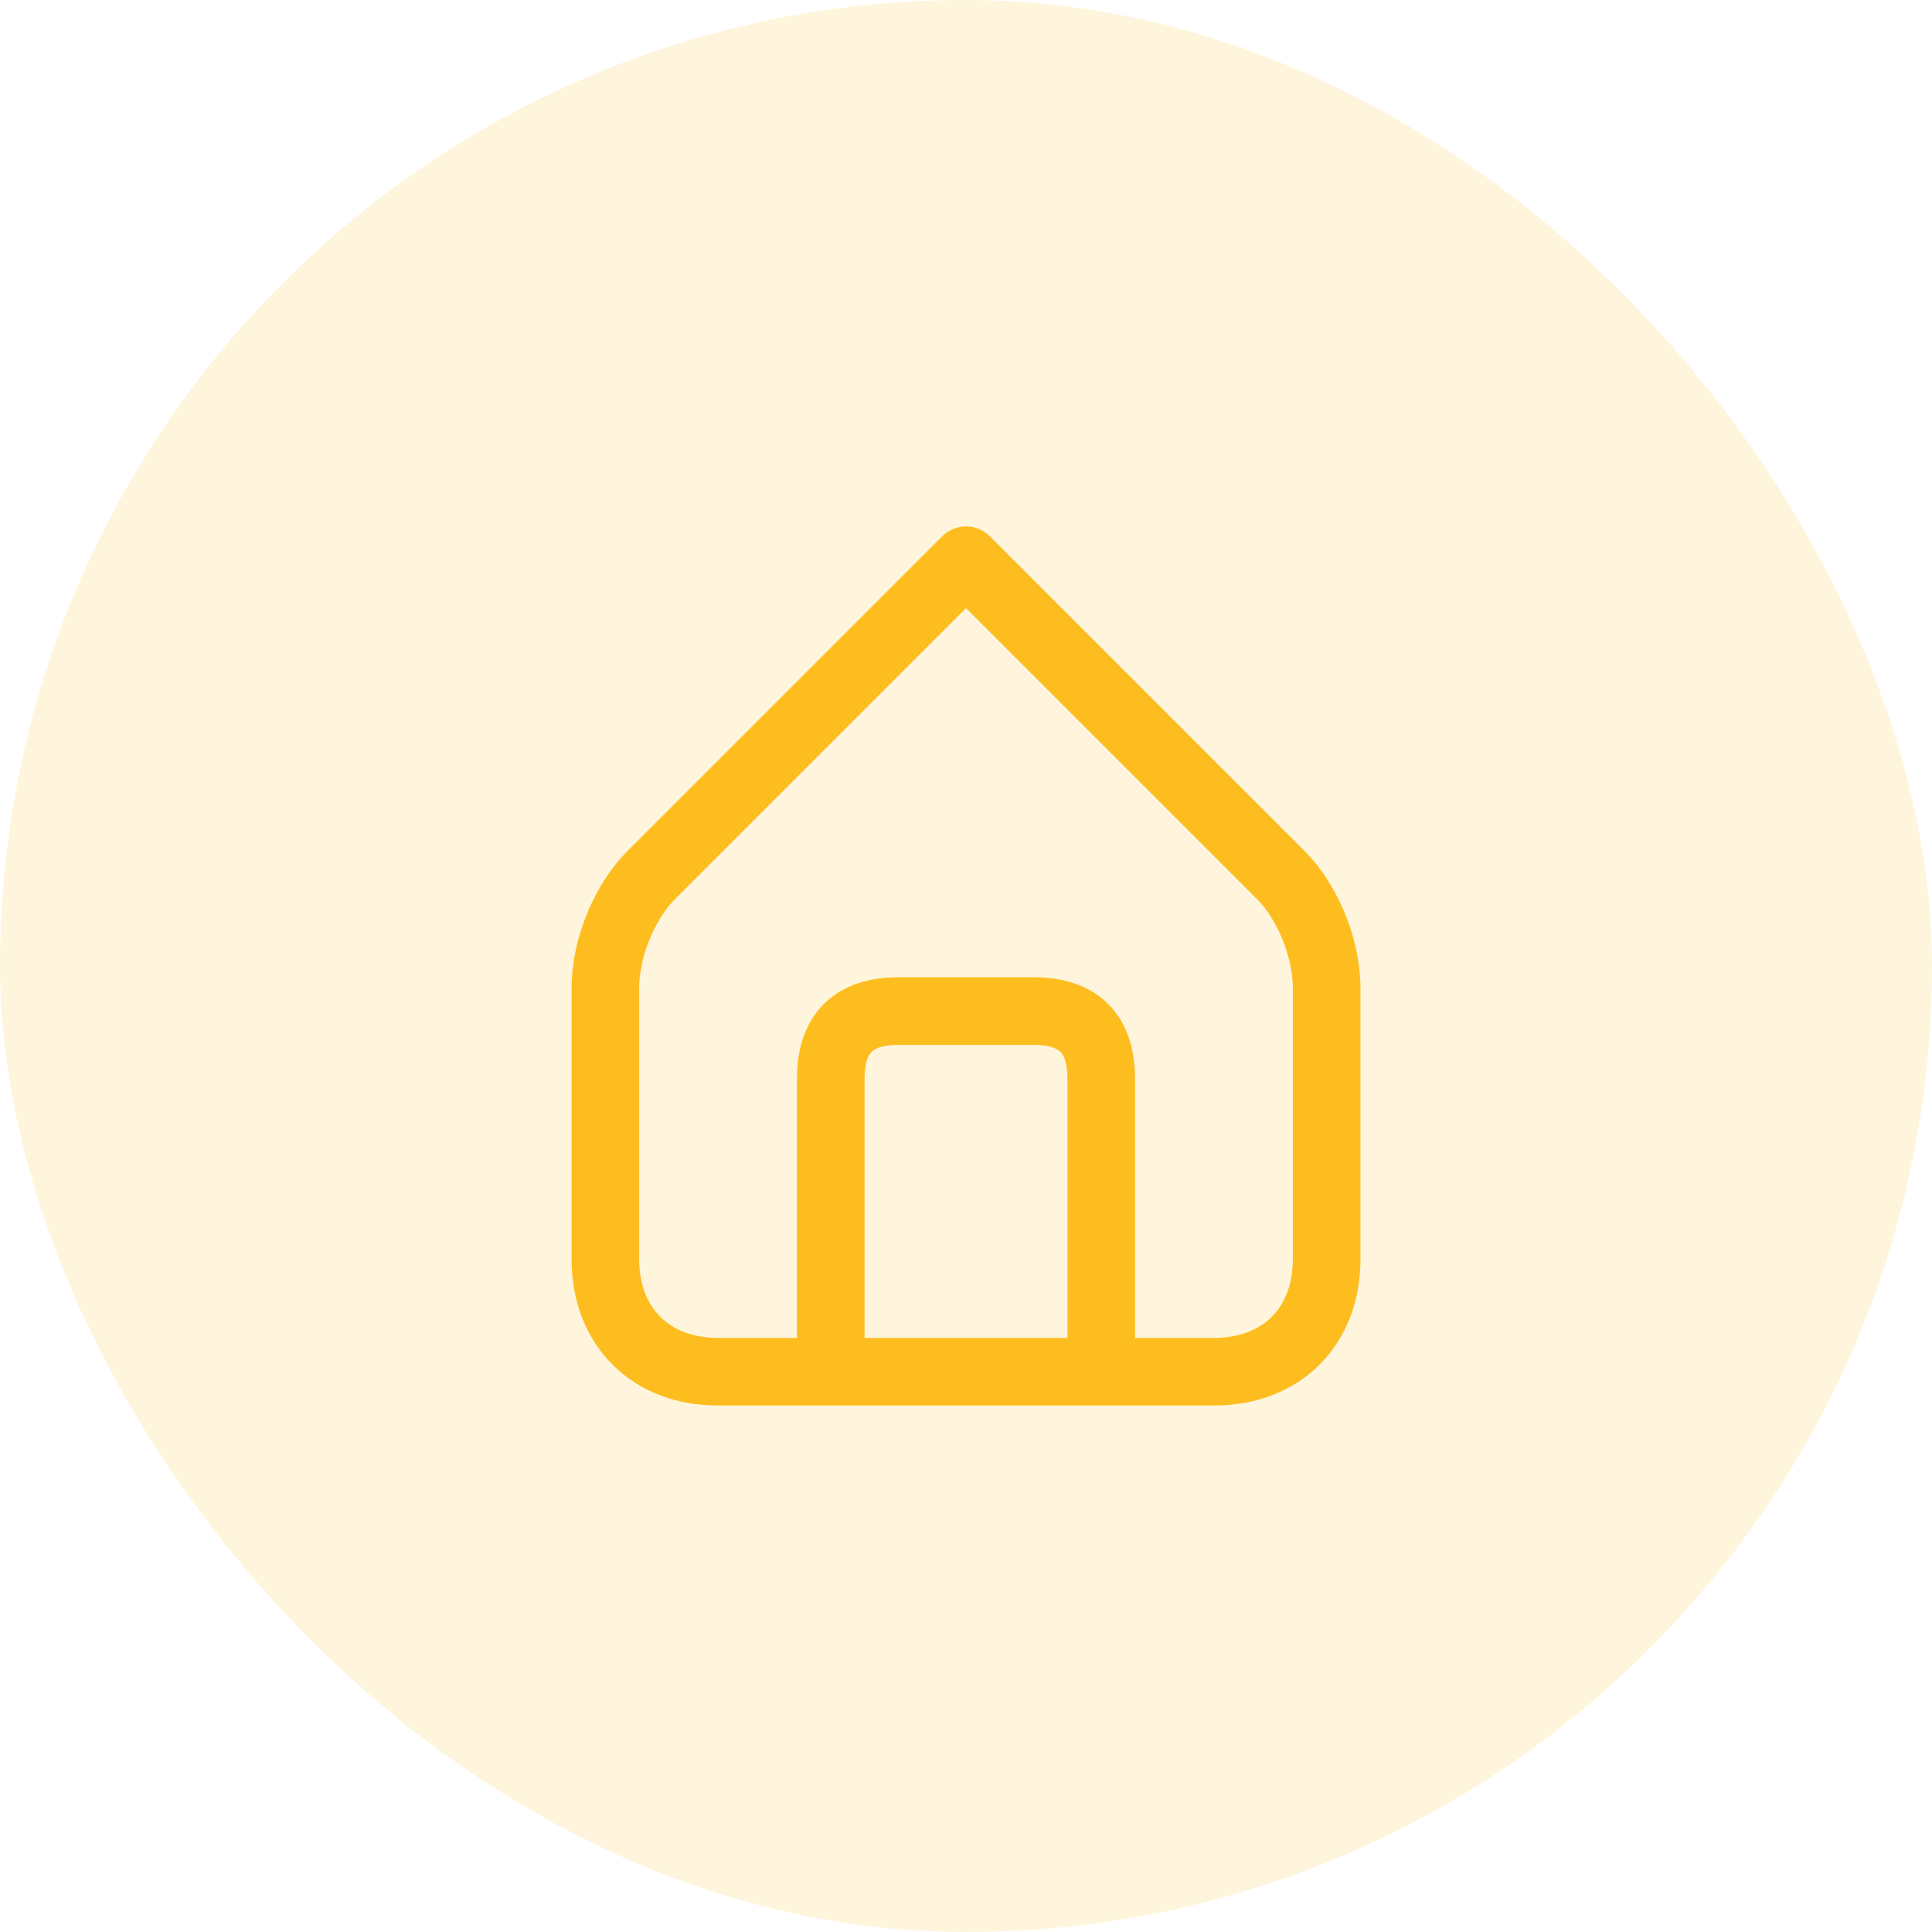
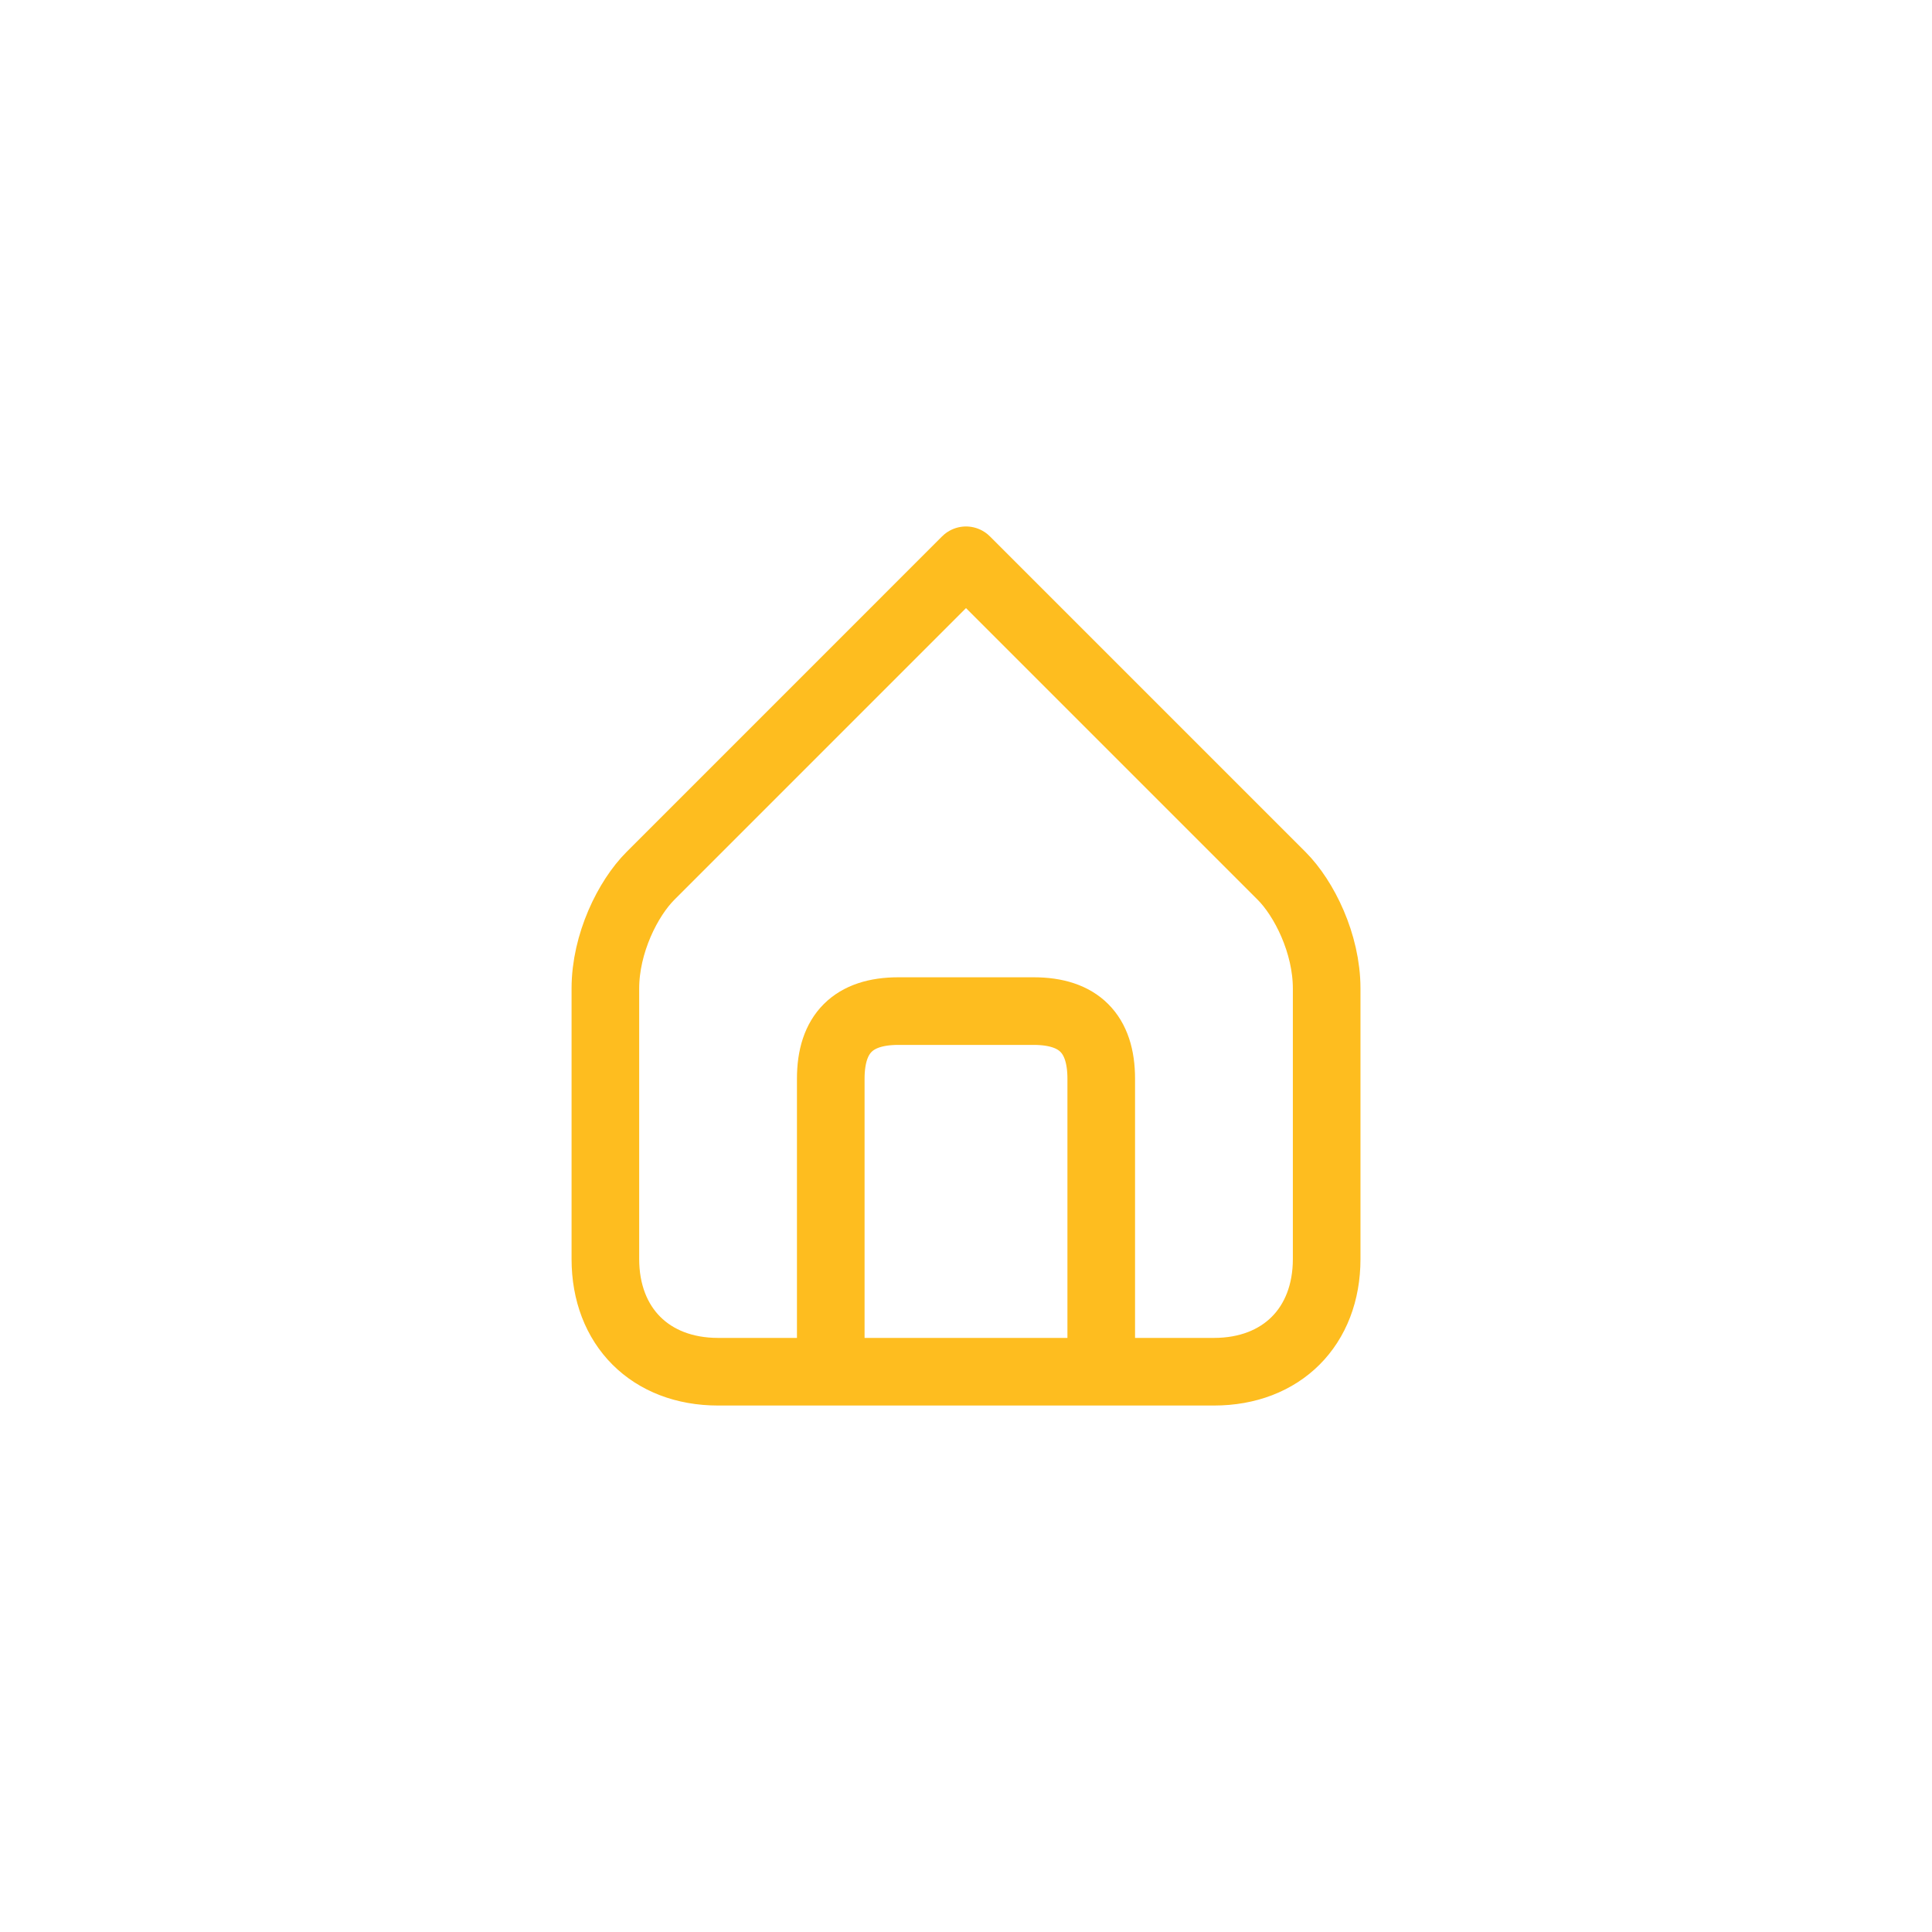
<svg xmlns="http://www.w3.org/2000/svg" width="50" height="50" viewBox="0 0 50 50" fill="none">
  <g id="building">
-     <rect width="50" height="50" rx="25" fill="#FEBD1F" fill-opacity="0.15" />
    <g id="icon_15">
      <path id="vector" d="M28.5 35.5C28.5 35.5 28.5 29.083 28.5 27.917C28.5 26.75 27.917 26.167 26.75 26.167C25.584 26.167 24.417 26.167 23.25 26.167C22.084 26.167 21.5 26.75 21.5 27.917C21.5 29.083 21.5 35.5 21.5 35.5M25 14.5C25 14.5 32.584 22.083 33.167 22.667C33.75 23.25 34.334 24.417 34.334 25.583C34.334 26.75 34.334 30.833 34.334 32.583C34.334 34.333 33.167 35.5 31.417 35.5C29.667 35.5 20.334 35.5 18.584 35.5C16.834 35.5 15.667 34.333 15.667 32.583C15.667 30.833 15.667 26.75 15.667 25.583C15.667 24.417 16.25 23.25 16.834 22.667C17.417 22.083 25 14.5 25 14.5Z" stroke="#FEBD1F" stroke-width="1.75" stroke-linecap="round" stroke-linejoin="round" />
    </g>
  </g>
</svg>